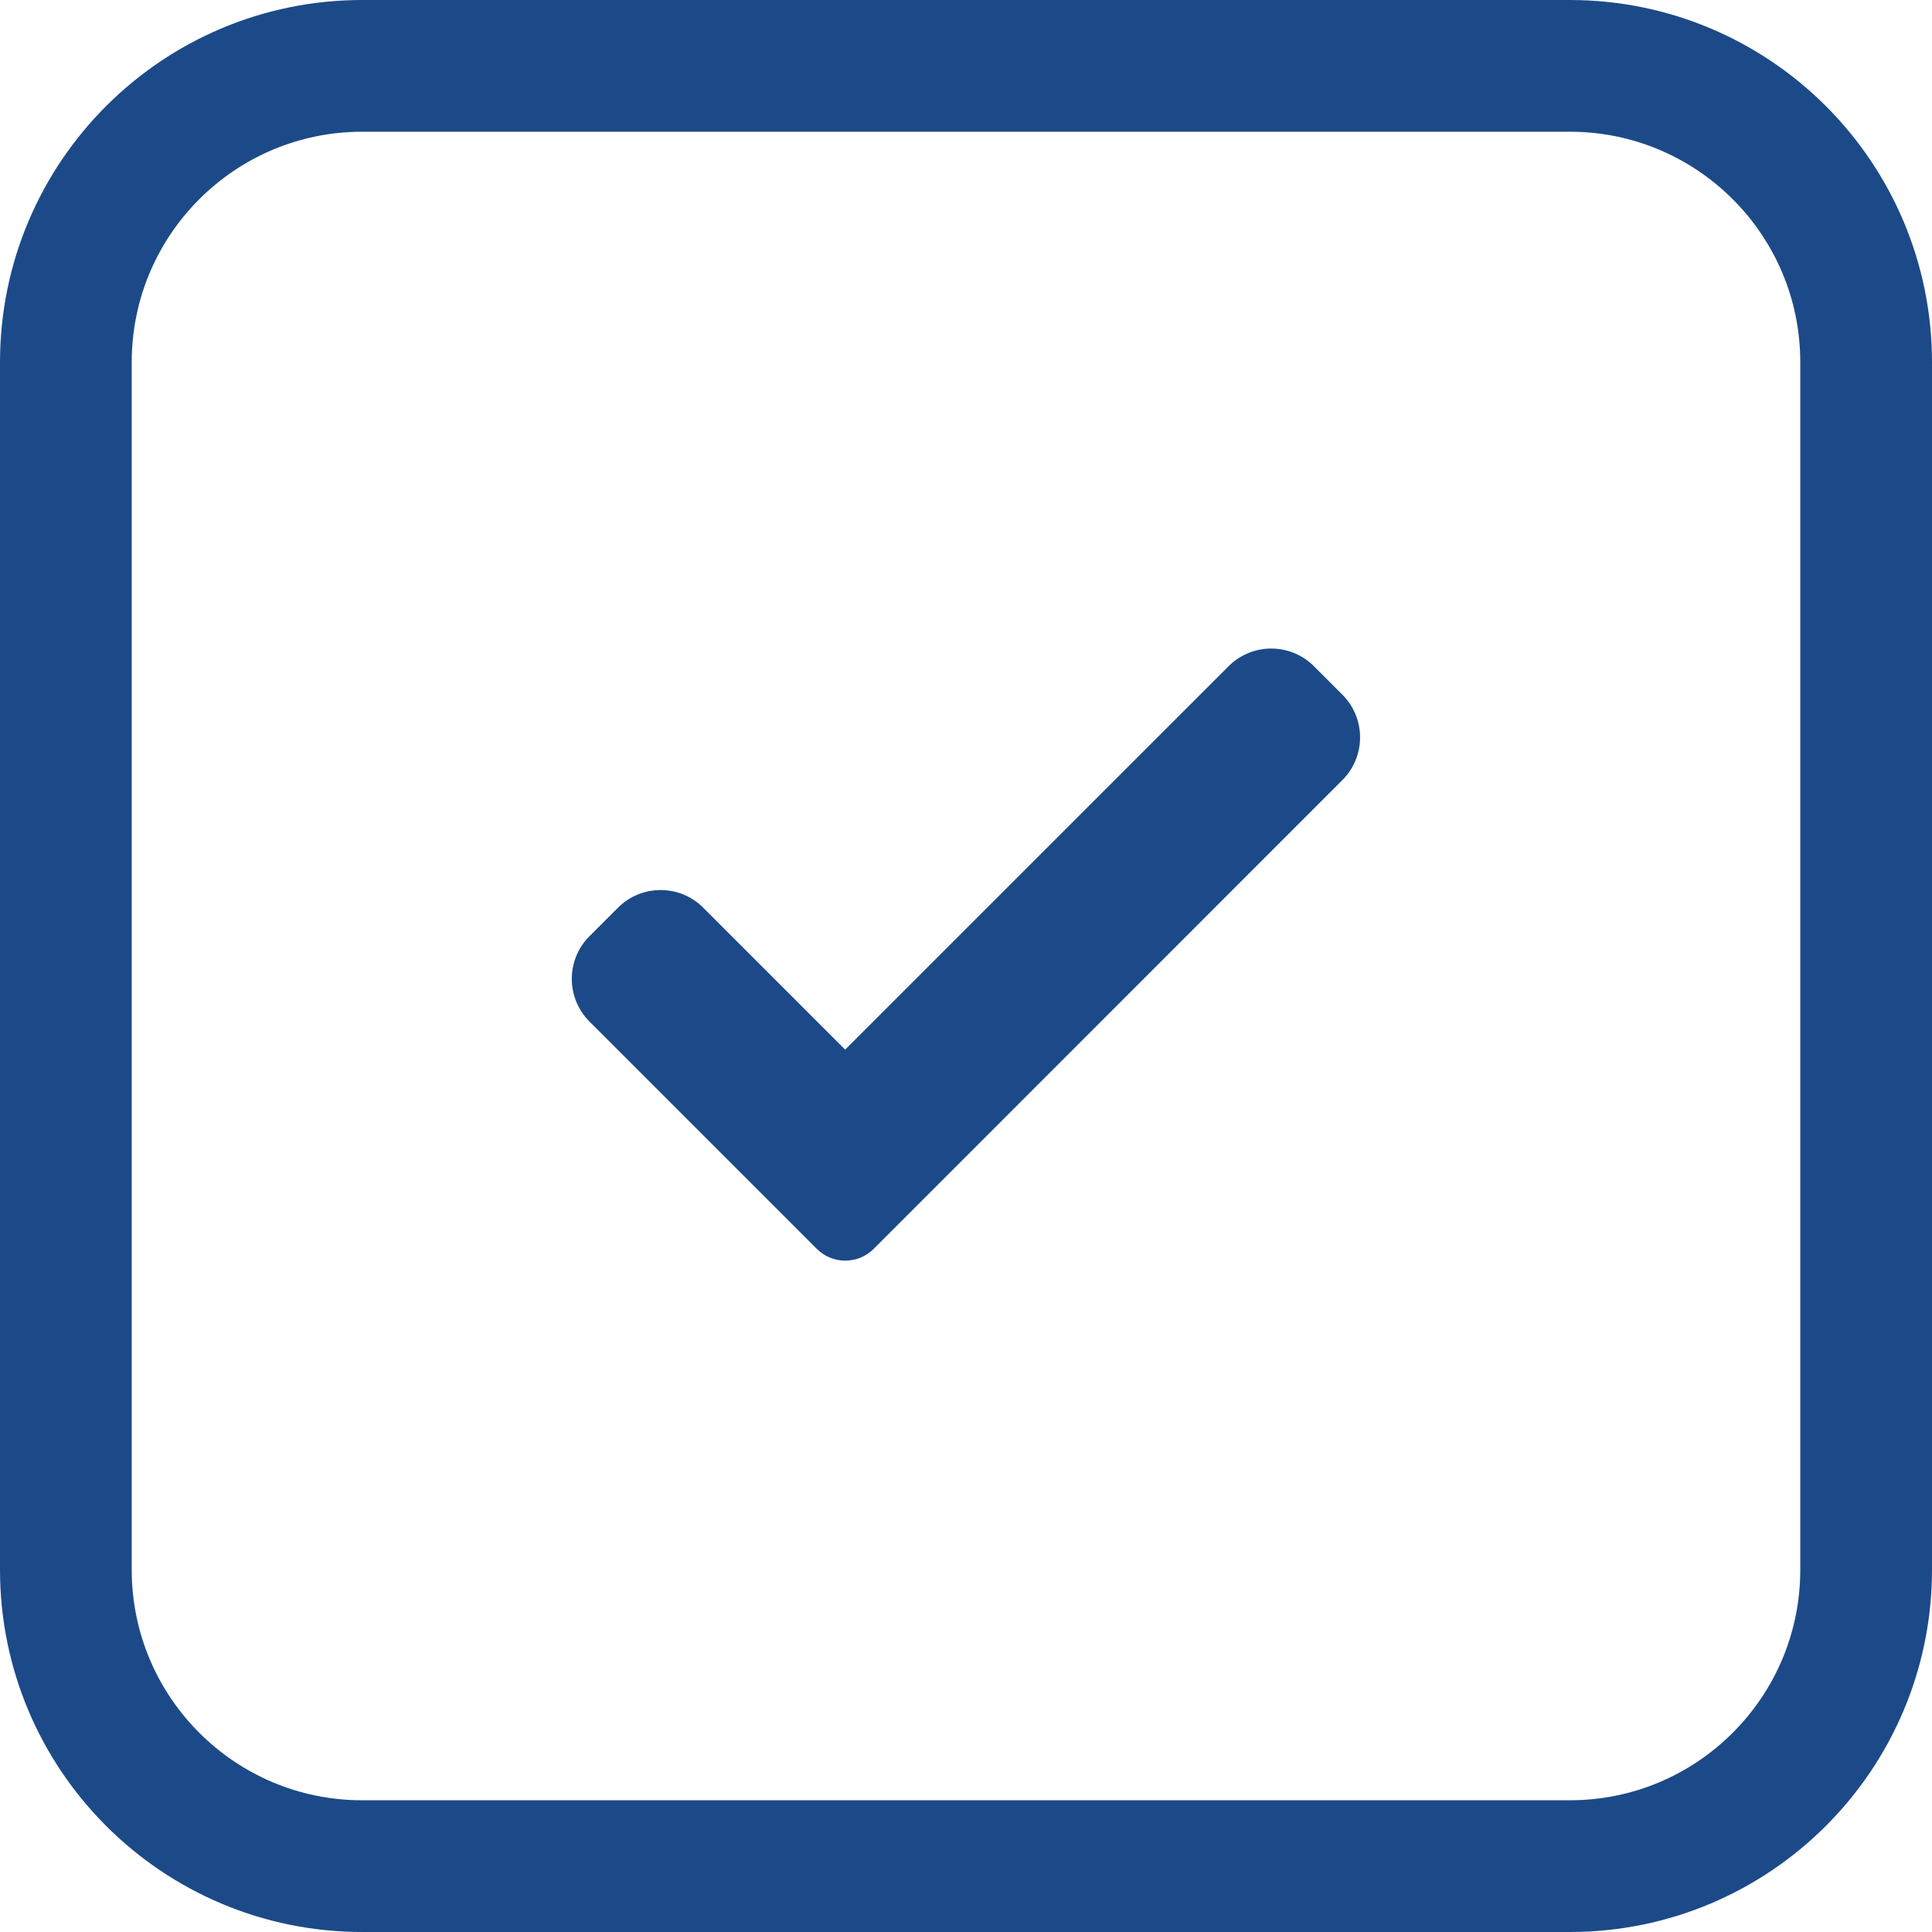
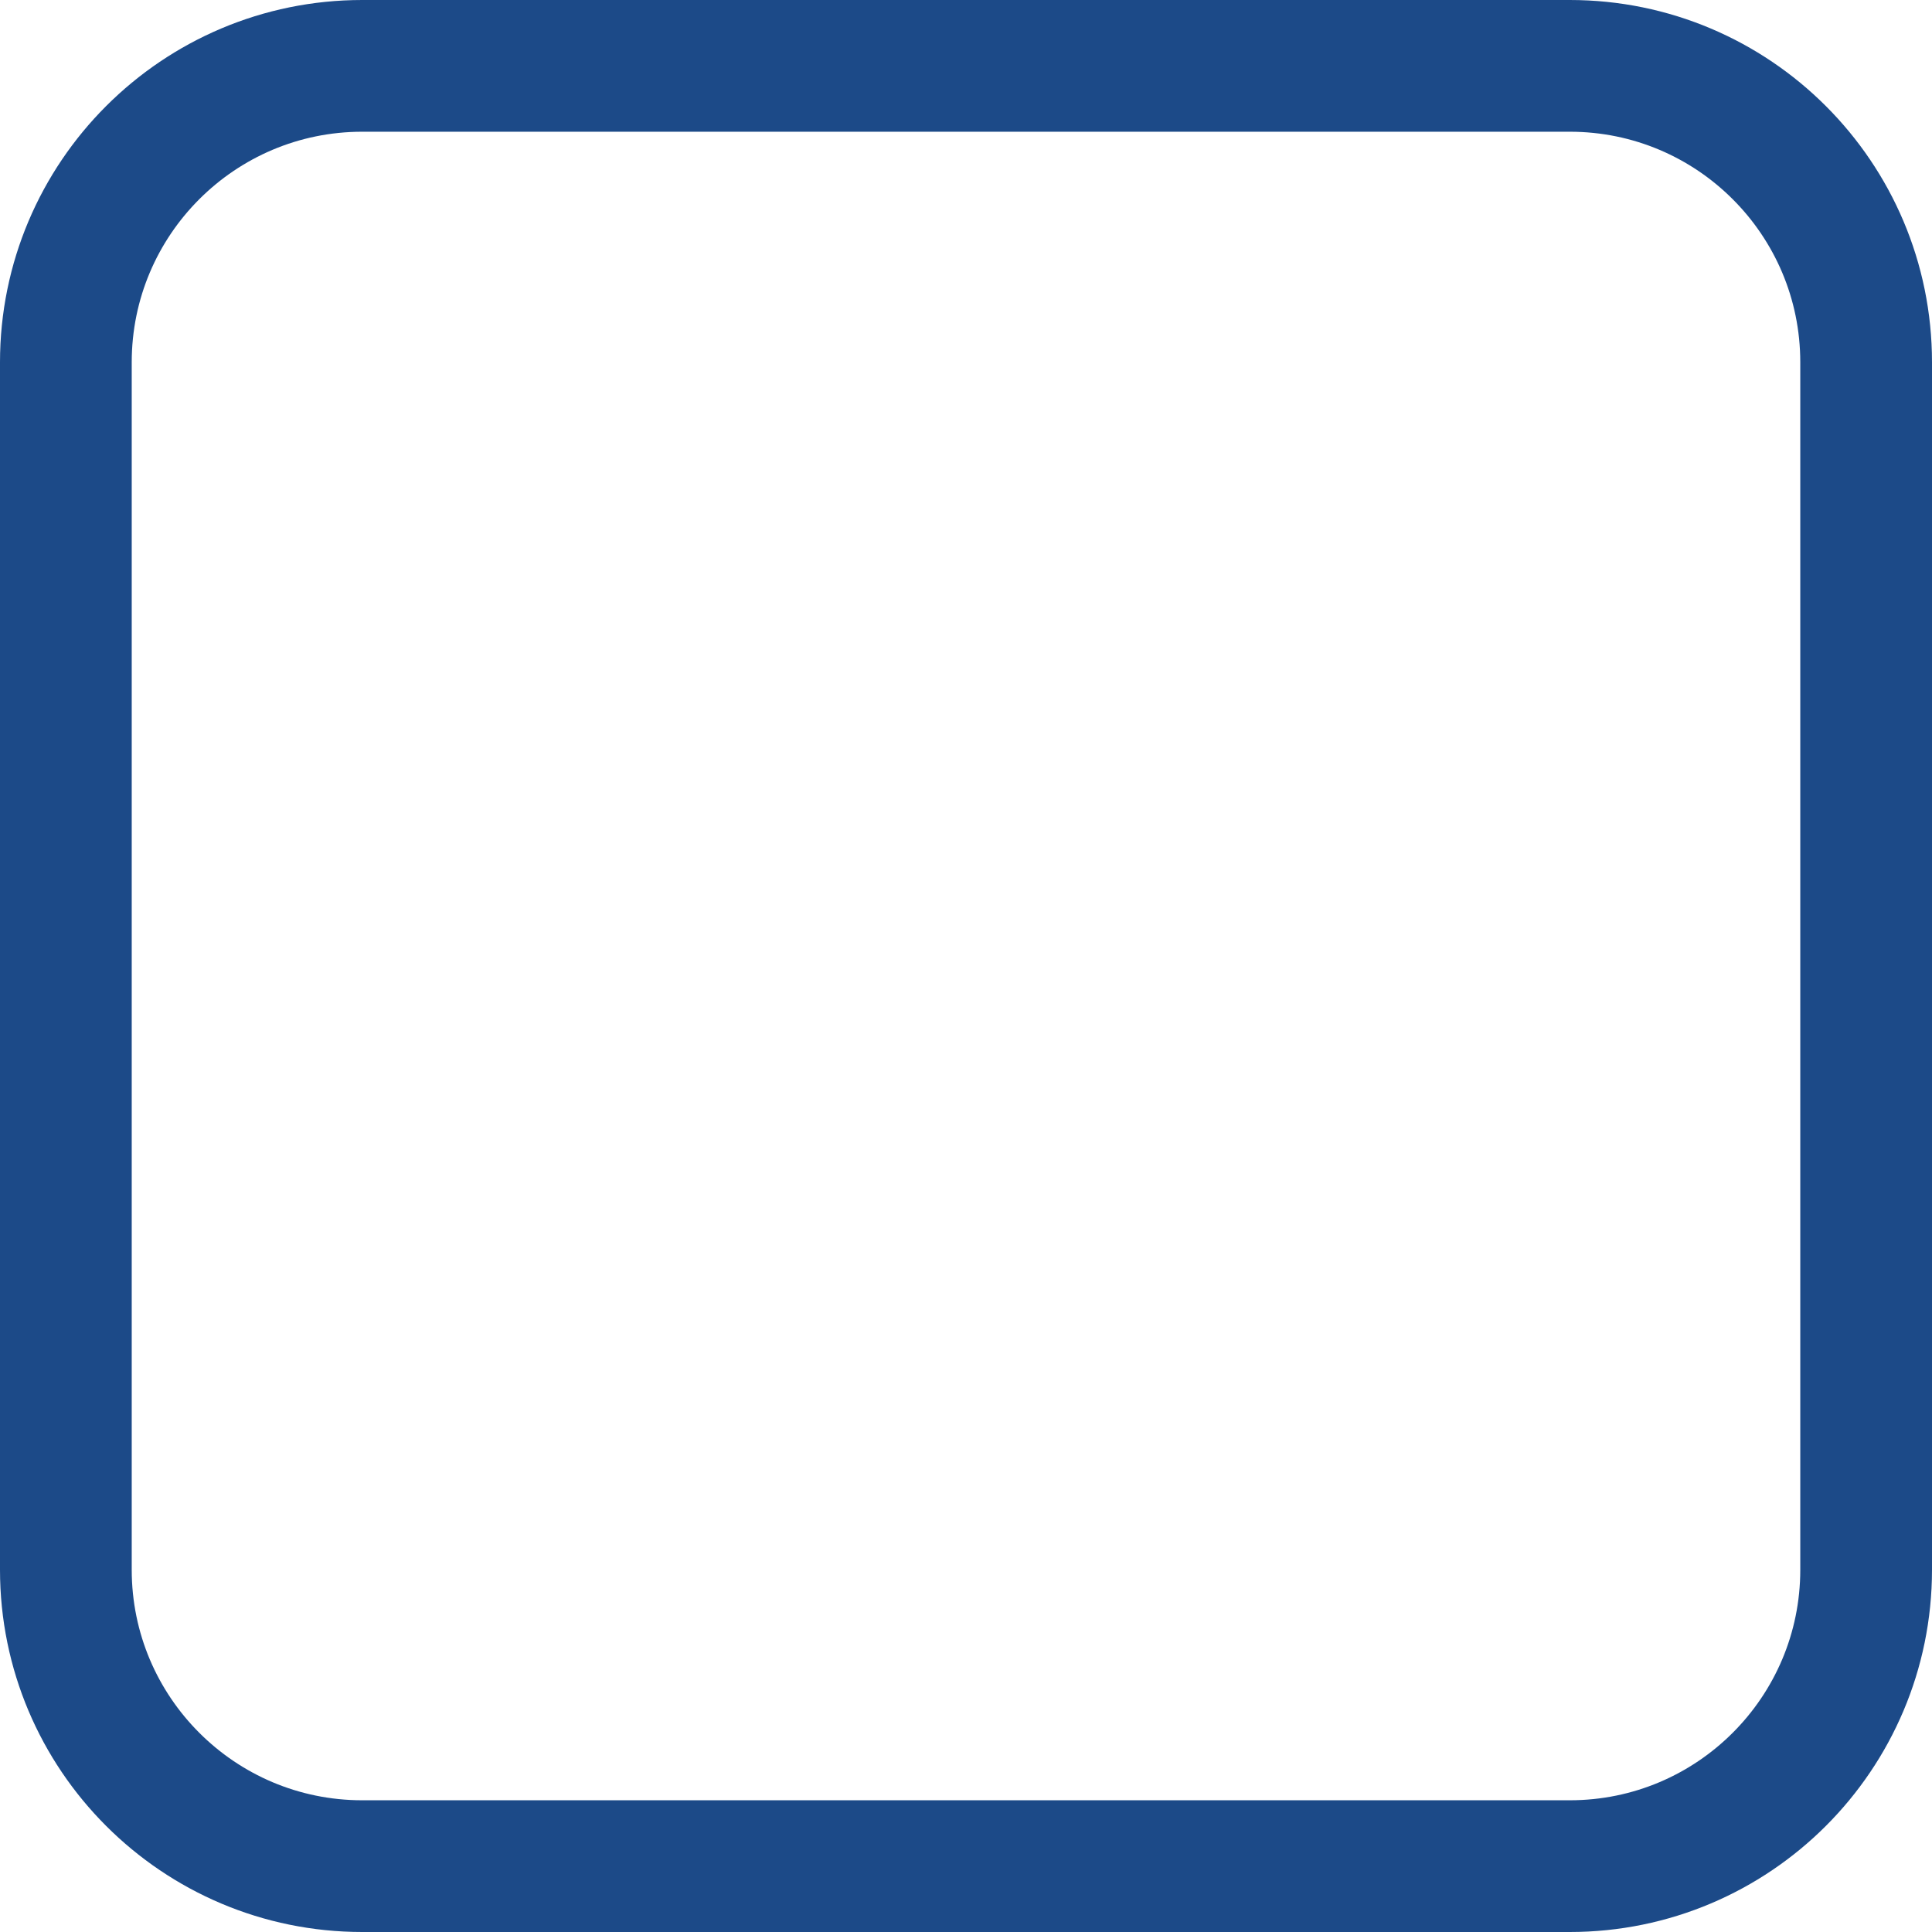
<svg xmlns="http://www.w3.org/2000/svg" width="44" height="44" viewBox="0 0 44 44" fill="none">
-   <rect width="44" height="44" fill="white" />
  <path d="M35.75 42.5H8.25C4.522 42.5 1.5 39.478 1.5 35.75V8.25C1.5 4.522 4.522 1.5 8.25 1.5H35.75C39.478 1.5 42.5 4.522 42.5 8.25V35.75C42.5 39.478 39.478 42.5 35.75 42.5Z" stroke="#1C4A88" stroke-width="3" />
-   <path d="M19.898 28.442C19.726 28.614 19.493 28.71 19.25 28.71C19.006 28.71 18.774 28.614 18.602 28.442L13.425 23.265C12.888 22.727 12.889 21.857 13.425 21.321L14.073 20.673C14.611 20.136 15.481 20.136 16.017 20.673L19.248 23.904L27.98 15.173C28.517 14.636 29.388 14.636 29.924 15.173L30.572 15.821C31.109 16.358 31.109 17.229 30.572 17.765L19.898 28.442Z" fill="#1C4A88" />
</svg>